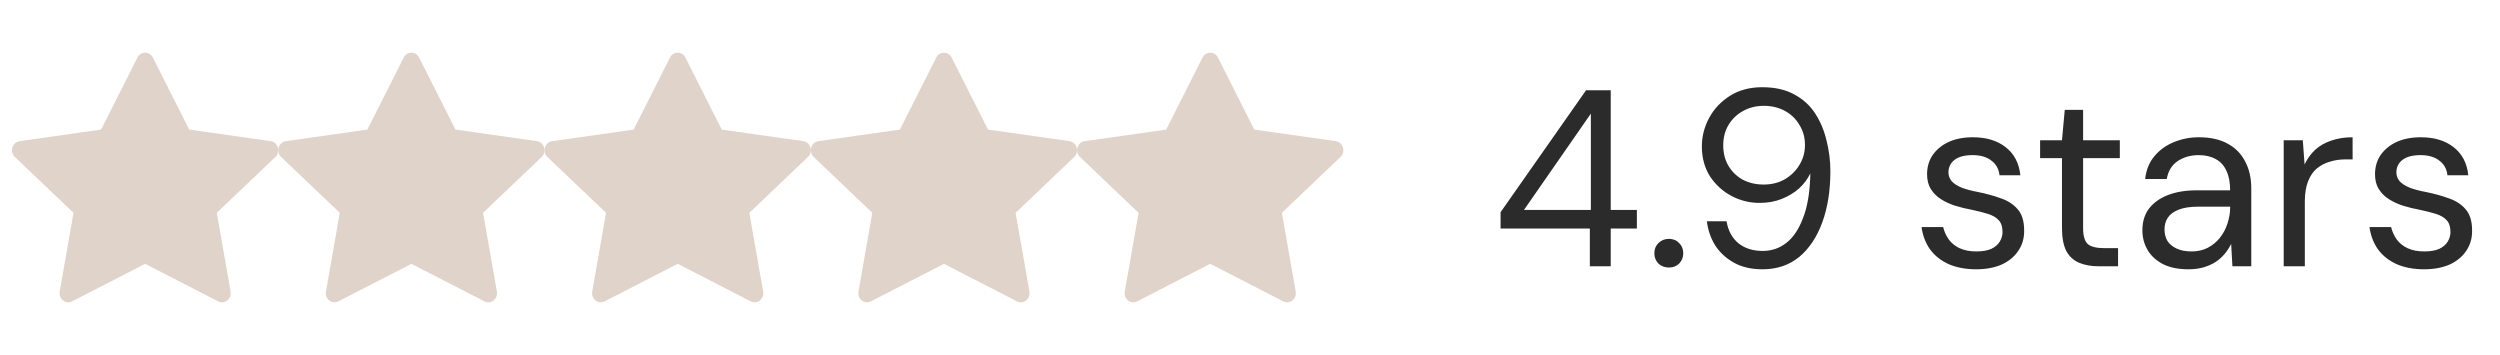
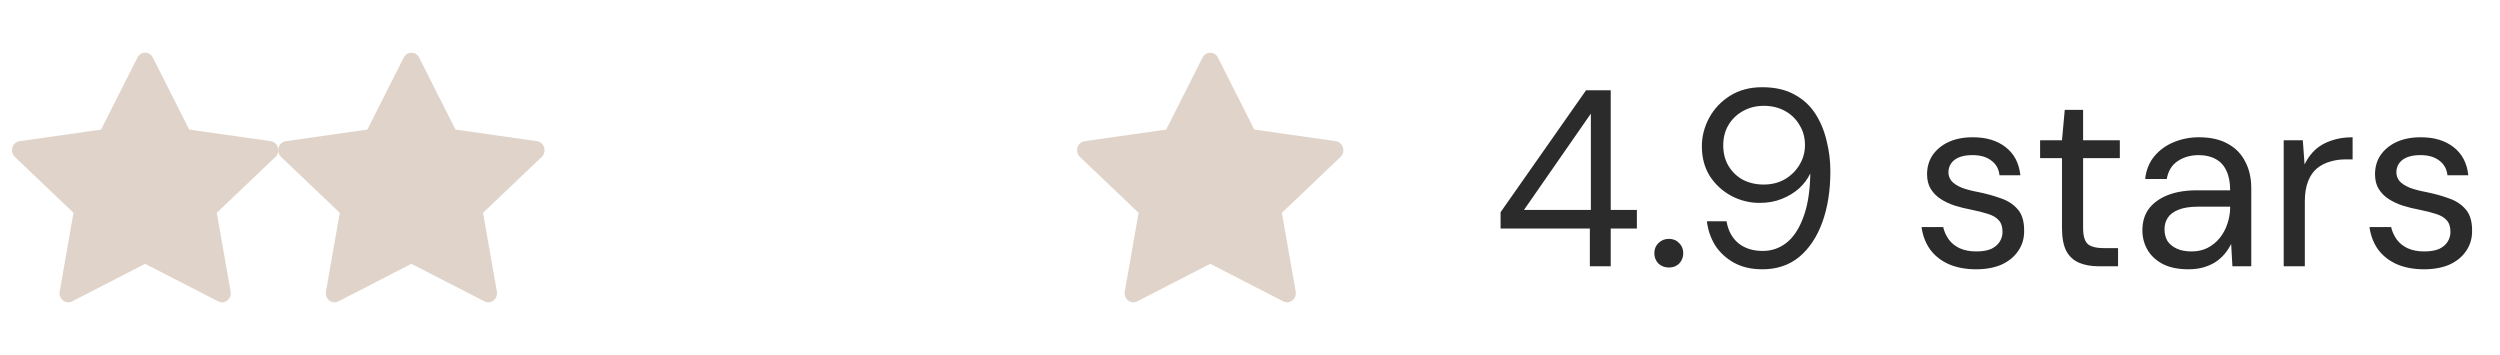
<svg xmlns="http://www.w3.org/2000/svg" width="169" height="24" viewBox="0 0 169 24" fill="none">
  <path d="M4.874 20.373C4.439 20.596 3.947 20.206 4.034 19.707L4.968 14.386L1.005 10.611C0.635 10.257 0.827 9.612 1.323 9.542L6.833 8.759L9.29 3.891C9.512 3.452 10.111 3.452 10.333 3.891L12.79 8.759L18.3 9.542C18.797 9.612 18.989 10.257 18.618 10.611L14.655 14.386L15.589 19.707C15.677 20.206 15.184 20.596 14.75 20.373L9.81 17.835L4.874 20.373Z" fill="#E0D4CA" />
  <path d="M22.873 20.373C22.439 20.596 21.947 20.206 22.034 19.707L22.968 14.386L19.005 10.611C18.634 10.257 18.827 9.612 19.323 9.542L24.833 8.759L27.29 3.891C27.512 3.452 28.111 3.452 28.333 3.891L30.79 8.759L36.3 9.542C36.797 9.612 36.989 10.257 36.618 10.611L32.655 14.386L33.589 19.707C33.677 20.206 33.184 20.596 32.75 20.373L27.81 17.835L22.873 20.373Z" fill="#E0D4CA" />
-   <path d="M40.873 20.373C40.439 20.596 39.947 20.206 40.034 19.707L40.968 14.386L37.005 10.611C36.635 10.257 36.827 9.612 37.323 9.542L42.833 8.759L45.29 3.891C45.512 3.452 46.111 3.452 46.333 3.891L48.79 8.759L54.3 9.542C54.797 9.612 54.989 10.257 54.618 10.611L50.655 14.386L51.589 19.707C51.677 20.206 51.184 20.596 50.75 20.373L45.81 17.835L40.873 20.373Z" fill="#E0D4CA" />
-   <path d="M58.873 20.373C58.439 20.596 57.947 20.206 58.034 19.707L58.968 14.386L55.005 10.611C54.635 10.257 54.827 9.612 55.323 9.542L60.833 8.759L63.29 3.891C63.512 3.452 64.112 3.452 64.333 3.891L66.79 8.759L72.3 9.542C72.796 9.612 72.989 10.257 72.618 10.611L68.655 14.386L69.589 19.707C69.677 20.206 69.184 20.596 68.75 20.373L63.81 17.835L58.873 20.373Z" fill="#E0D4CA" />
  <path d="M76.874 20.373C76.439 20.596 75.947 20.206 76.034 19.707L76.968 14.386L73.005 10.611C72.635 10.257 72.827 9.612 73.323 9.542L78.833 8.759L81.29 3.891C81.512 3.452 82.112 3.452 82.333 3.891L84.79 8.759L90.3 9.542C90.796 9.612 90.989 10.257 90.618 10.611L86.655 14.386L87.589 19.707C87.677 20.206 87.184 20.596 86.75 20.373L81.81 17.835L76.874 20.373Z" fill="#E0D4CA" />
  <path d="M107.474 18V15.45H101.439V14.345L107.219 6.1H108.885V14.192H110.653V15.45H108.885V18H107.474ZM103.02 14.192H107.542V7.681L103.02 14.192ZM112.819 18.085C112.536 18.085 112.298 17.994 112.105 17.813C111.924 17.62 111.833 17.388 111.833 17.116C111.833 16.844 111.924 16.617 112.105 16.436C112.298 16.243 112.536 16.147 112.819 16.147C113.103 16.147 113.335 16.243 113.516 16.436C113.698 16.617 113.788 16.844 113.788 17.116C113.788 17.388 113.698 17.62 113.516 17.813C113.335 17.994 113.103 18.085 112.819 18.085ZM119.143 18.204C118.395 18.204 117.755 18.057 117.222 17.762C116.689 17.467 116.264 17.076 115.947 16.589C115.641 16.09 115.454 15.546 115.386 14.957H116.712C116.825 15.603 117.097 16.102 117.528 16.453C117.959 16.793 118.503 16.963 119.16 16.963C119.761 16.963 120.293 16.782 120.758 16.419C121.223 16.056 121.597 15.501 121.88 14.753C122.175 14.005 122.339 13.059 122.373 11.914C122.373 11.88 122.373 11.852 122.373 11.829C122.373 11.795 122.373 11.761 122.373 11.727C122.203 12.09 121.954 12.424 121.625 12.73C121.296 13.025 120.905 13.263 120.452 13.444C120.01 13.625 119.506 13.716 118.939 13.716C118.27 13.716 117.636 13.557 117.035 13.24C116.446 12.923 115.964 12.481 115.59 11.914C115.227 11.336 115.046 10.662 115.046 9.891C115.046 9.222 115.21 8.582 115.539 7.97C115.868 7.358 116.338 6.859 116.95 6.474C117.562 6.089 118.287 5.896 119.126 5.896C119.987 5.896 120.713 6.06 121.302 6.389C121.891 6.706 122.362 7.137 122.713 7.681C123.064 8.225 123.319 8.837 123.478 9.517C123.648 10.186 123.733 10.871 123.733 11.574C123.733 12.877 123.552 14.028 123.189 15.025C122.826 16.022 122.305 16.804 121.625 17.371C120.945 17.926 120.118 18.204 119.143 18.204ZM119.228 12.475C119.761 12.475 120.237 12.356 120.656 12.118C121.075 11.869 121.404 11.546 121.642 11.149C121.891 10.741 122.016 10.293 122.016 9.806C122.016 9.296 121.891 8.843 121.642 8.446C121.404 8.038 121.075 7.721 120.656 7.494C120.237 7.267 119.761 7.154 119.228 7.154C118.707 7.154 118.236 7.273 117.817 7.511C117.409 7.738 117.086 8.049 116.848 8.446C116.61 8.843 116.491 9.302 116.491 9.823C116.491 10.356 116.61 10.82 116.848 11.217C117.086 11.614 117.409 11.925 117.817 12.152C118.236 12.367 118.707 12.475 119.228 12.475ZM133.585 18.204C132.894 18.204 132.282 18.091 131.749 17.864C131.216 17.626 130.791 17.292 130.474 16.861C130.168 16.43 129.975 15.926 129.896 15.348H131.358C131.426 15.643 131.551 15.92 131.732 16.181C131.913 16.43 132.157 16.629 132.463 16.776C132.78 16.923 133.16 16.997 133.602 16.997C134.01 16.997 134.344 16.94 134.605 16.827C134.866 16.702 135.058 16.538 135.183 16.334C135.308 16.13 135.37 15.915 135.37 15.688C135.37 15.337 135.285 15.07 135.115 14.889C134.956 14.708 134.718 14.566 134.401 14.464C134.084 14.362 133.704 14.266 133.262 14.175C132.888 14.107 132.52 14.016 132.157 13.903C131.806 13.79 131.488 13.642 131.205 13.461C130.922 13.28 130.695 13.053 130.525 12.781C130.355 12.509 130.27 12.175 130.27 11.778C130.27 11.291 130.395 10.86 130.644 10.486C130.905 10.112 131.262 9.817 131.715 9.602C132.18 9.387 132.729 9.279 133.364 9.279C134.271 9.279 135.007 9.5 135.574 9.942C136.152 10.384 136.486 11.019 136.577 11.846H135.166C135.121 11.427 134.939 11.098 134.622 10.86C134.305 10.611 133.88 10.486 133.347 10.486C132.814 10.486 132.406 10.594 132.123 10.809C131.851 11.024 131.715 11.308 131.715 11.659C131.715 11.874 131.789 12.073 131.936 12.254C132.095 12.424 132.327 12.571 132.633 12.696C132.939 12.809 133.307 12.906 133.738 12.985C134.293 13.098 134.803 13.24 135.268 13.41C135.733 13.569 136.107 13.812 136.39 14.141C136.685 14.47 136.832 14.946 136.832 15.569C136.843 16.09 136.713 16.549 136.441 16.946C136.18 17.343 135.806 17.654 135.319 17.881C134.832 18.096 134.254 18.204 133.585 18.204ZM141.872 18C141.362 18 140.92 17.921 140.546 17.762C140.172 17.603 139.883 17.337 139.679 16.963C139.487 16.578 139.39 16.062 139.39 15.416V10.69H137.911V9.483H139.39L139.577 7.426H140.818V9.483H143.3V10.69H140.818V15.416C140.818 15.949 140.926 16.311 141.141 16.504C141.357 16.685 141.736 16.776 142.28 16.776H143.181V18H141.872ZM147.936 18.204C147.244 18.204 146.666 18.085 146.202 17.847C145.737 17.598 145.391 17.275 145.165 16.878C144.938 16.481 144.825 16.045 144.825 15.569C144.825 14.991 144.972 14.504 145.267 14.107C145.573 13.71 145.998 13.404 146.542 13.189C147.097 12.974 147.743 12.866 148.48 12.866H150.758C150.758 12.333 150.673 11.891 150.503 11.54C150.344 11.189 150.106 10.928 149.789 10.758C149.471 10.577 149.086 10.486 148.633 10.486C148.089 10.486 147.613 10.622 147.205 10.894C146.808 11.166 146.564 11.568 146.474 12.101H145.012C145.08 11.489 145.289 10.973 145.641 10.554C145.992 10.135 146.434 9.817 146.967 9.602C147.499 9.387 148.055 9.279 148.633 9.279C149.426 9.279 150.083 9.426 150.605 9.721C151.126 10.004 151.517 10.407 151.778 10.928C152.05 11.438 152.186 12.039 152.186 12.73V18H150.911L150.826 16.487C150.712 16.725 150.565 16.952 150.384 17.167C150.214 17.371 150.01 17.552 149.772 17.711C149.545 17.858 149.279 17.977 148.973 18.068C148.667 18.159 148.321 18.204 147.936 18.204ZM148.157 16.997C148.553 16.997 148.91 16.918 149.228 16.759C149.556 16.589 149.834 16.362 150.061 16.079C150.287 15.796 150.457 15.478 150.571 15.127C150.695 14.764 150.758 14.396 150.758 14.022V13.971H148.599C148.055 13.971 147.613 14.039 147.273 14.175C146.933 14.311 146.689 14.492 146.542 14.719C146.394 14.946 146.321 15.206 146.321 15.501C146.321 15.807 146.389 16.073 146.525 16.3C146.672 16.515 146.882 16.685 147.154 16.81C147.426 16.935 147.76 16.997 148.157 16.997ZM154.378 18V9.483H155.67L155.789 11.115C155.981 10.718 156.225 10.384 156.52 10.112C156.826 9.84 157.188 9.636 157.608 9.5C158.027 9.353 158.503 9.279 159.036 9.279V10.775H158.543C158.18 10.775 157.834 10.826 157.506 10.928C157.177 11.019 156.882 11.172 156.622 11.387C156.372 11.591 156.174 11.88 156.027 12.254C155.879 12.628 155.806 13.087 155.806 13.631V18H154.378ZM163.866 18.204C163.175 18.204 162.563 18.091 162.03 17.864C161.498 17.626 161.073 17.292 160.755 16.861C160.449 16.43 160.257 15.926 160.177 15.348H161.639C161.707 15.643 161.832 15.92 162.013 16.181C162.195 16.43 162.438 16.629 162.744 16.776C163.062 16.923 163.441 16.997 163.883 16.997C164.291 16.997 164.626 16.94 164.886 16.827C165.147 16.702 165.34 16.538 165.464 16.334C165.589 16.13 165.651 15.915 165.651 15.688C165.651 15.337 165.566 15.07 165.396 14.889C165.238 14.708 165 14.566 164.682 14.464C164.365 14.362 163.985 14.266 163.543 14.175C163.169 14.107 162.801 14.016 162.438 13.903C162.087 13.79 161.77 13.642 161.486 13.461C161.203 13.28 160.976 13.053 160.806 12.781C160.636 12.509 160.551 12.175 160.551 11.778C160.551 11.291 160.676 10.86 160.925 10.486C161.186 10.112 161.543 9.817 161.996 9.602C162.461 9.387 163.011 9.279 163.645 9.279C164.552 9.279 165.289 9.5 165.855 9.942C166.433 10.384 166.768 11.019 166.858 11.846H165.447C165.402 11.427 165.221 11.098 164.903 10.86C164.586 10.611 164.161 10.486 163.628 10.486C163.096 10.486 162.688 10.594 162.404 10.809C162.132 11.024 161.996 11.308 161.996 11.659C161.996 11.874 162.07 12.073 162.217 12.254C162.376 12.424 162.608 12.571 162.914 12.696C163.22 12.809 163.589 12.906 164.019 12.985C164.575 13.098 165.085 13.24 165.549 13.41C166.014 13.569 166.388 13.812 166.671 14.141C166.966 14.47 167.113 14.946 167.113 15.569C167.125 16.09 166.994 16.549 166.722 16.946C166.462 17.343 166.088 17.654 165.6 17.881C165.113 18.096 164.535 18.204 163.866 18.204Z" fill="#2B2B2B" />
</svg>